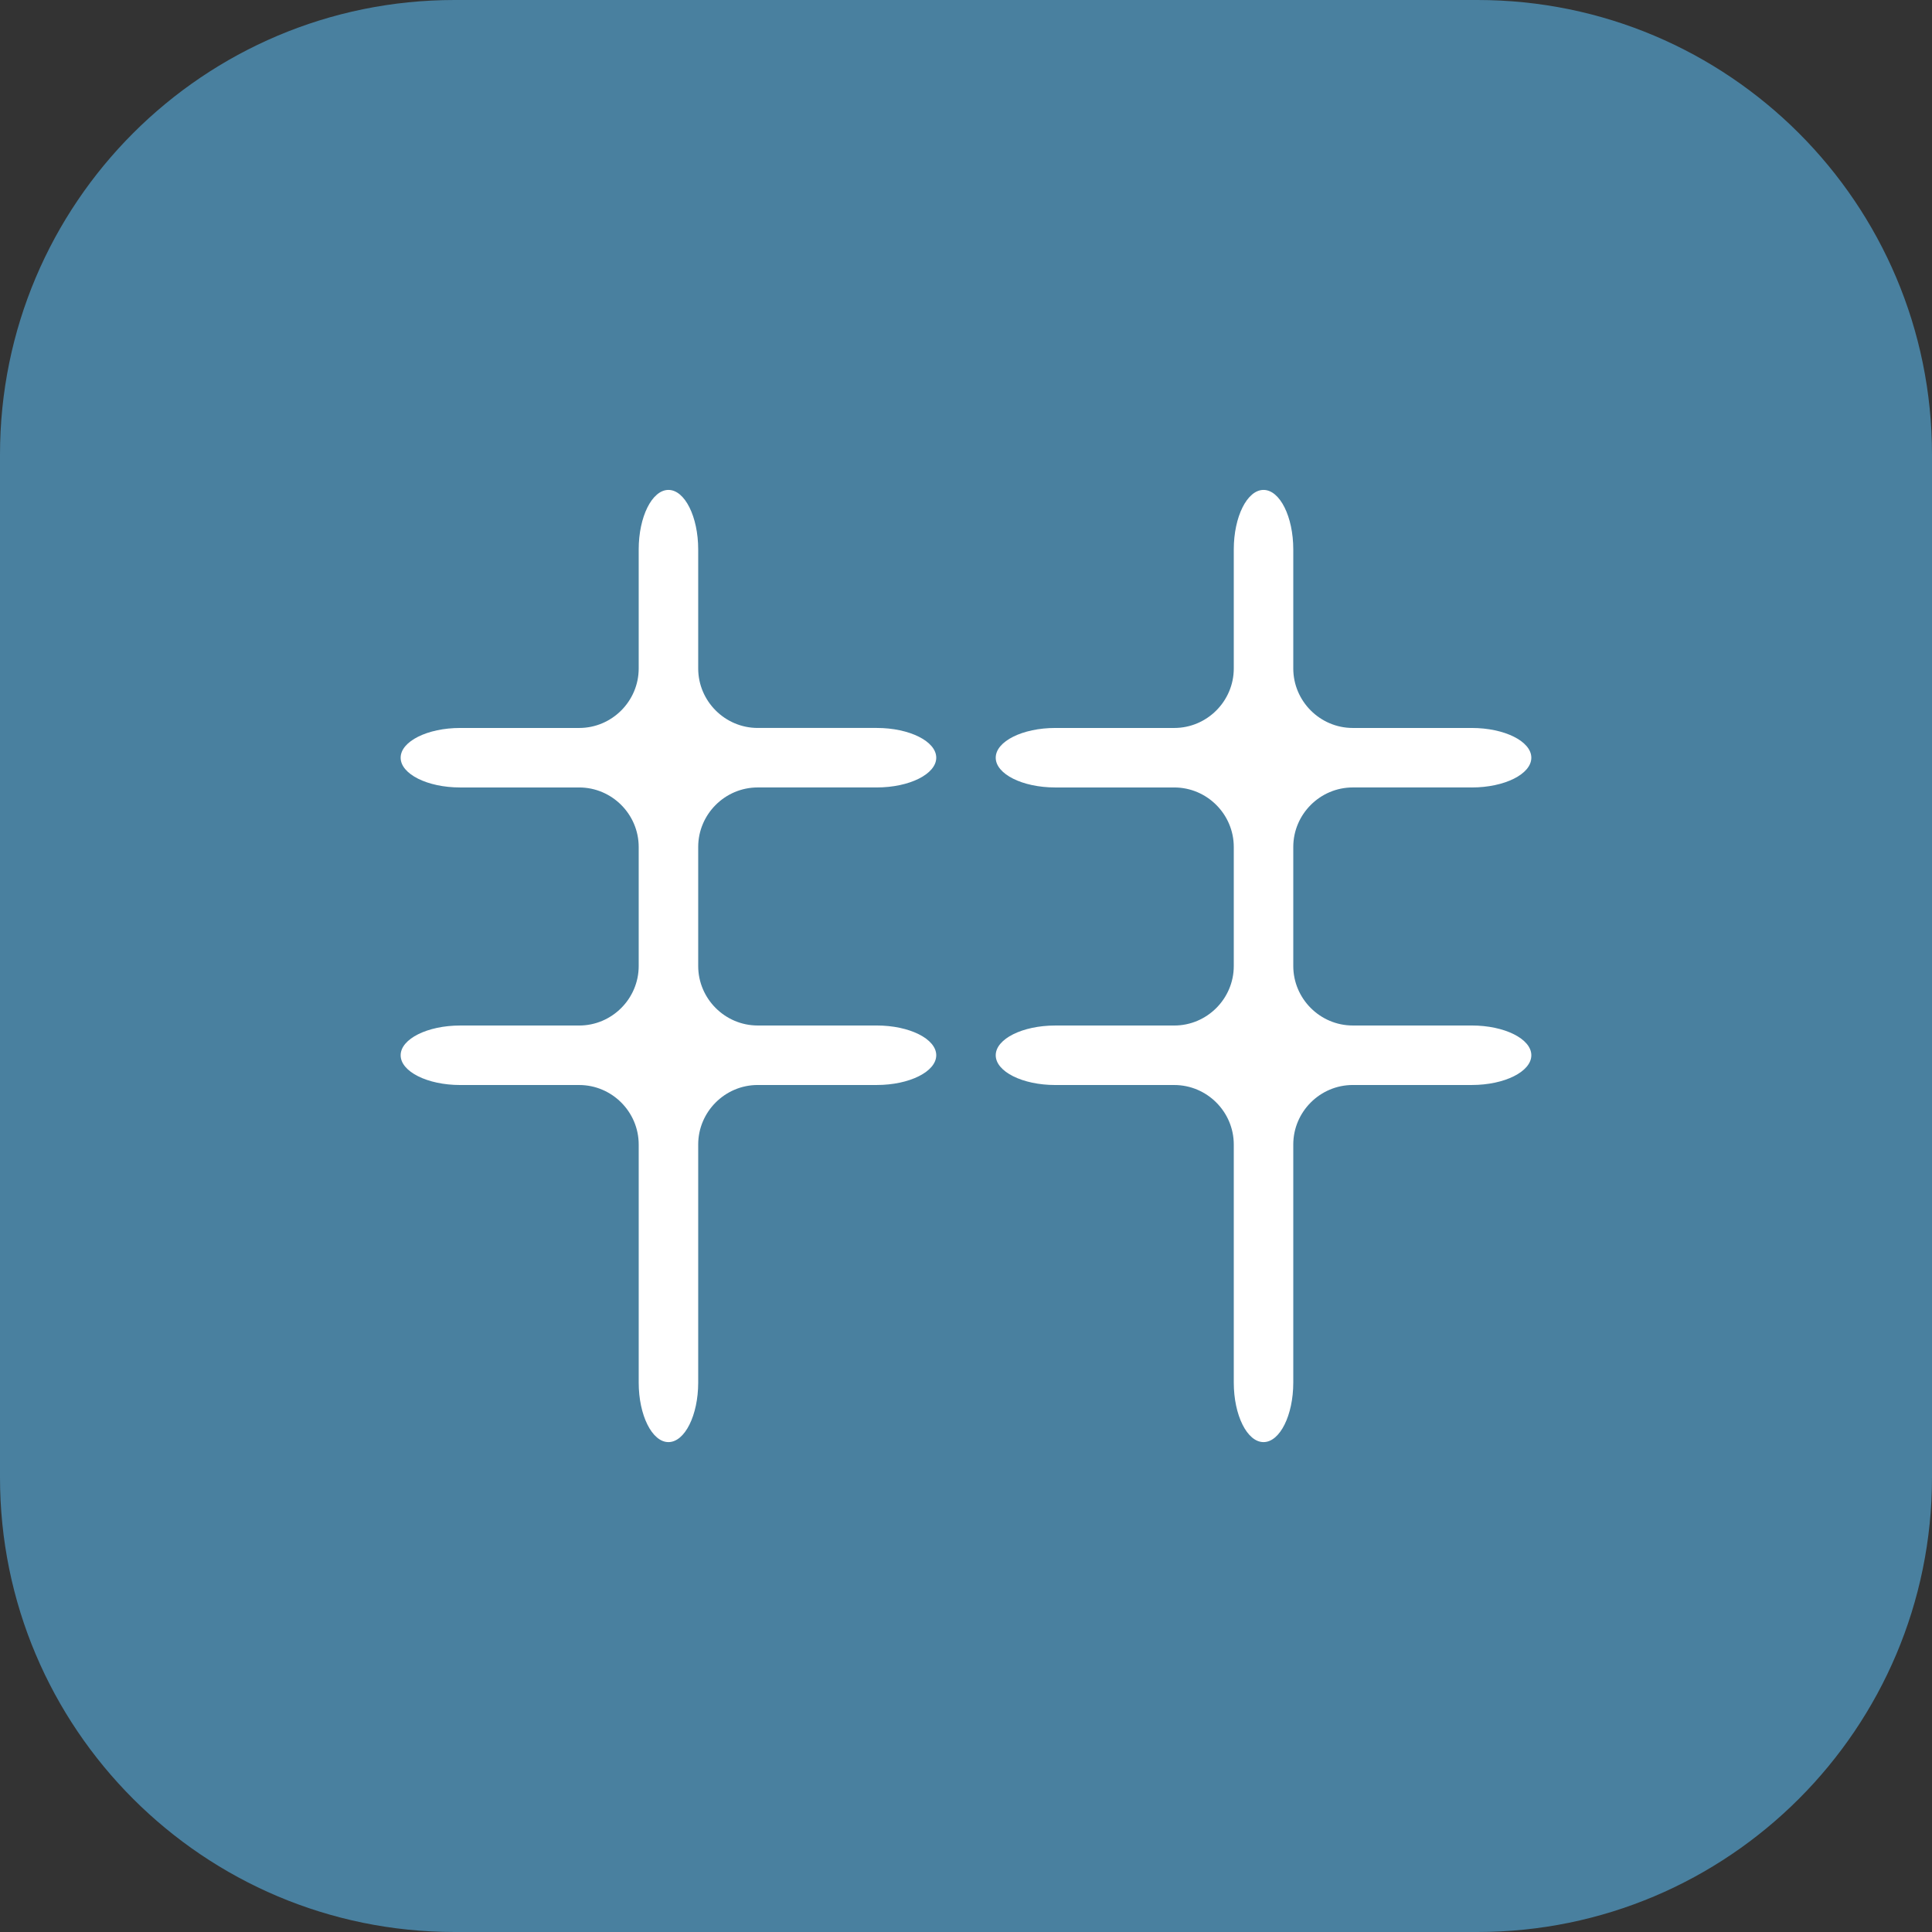
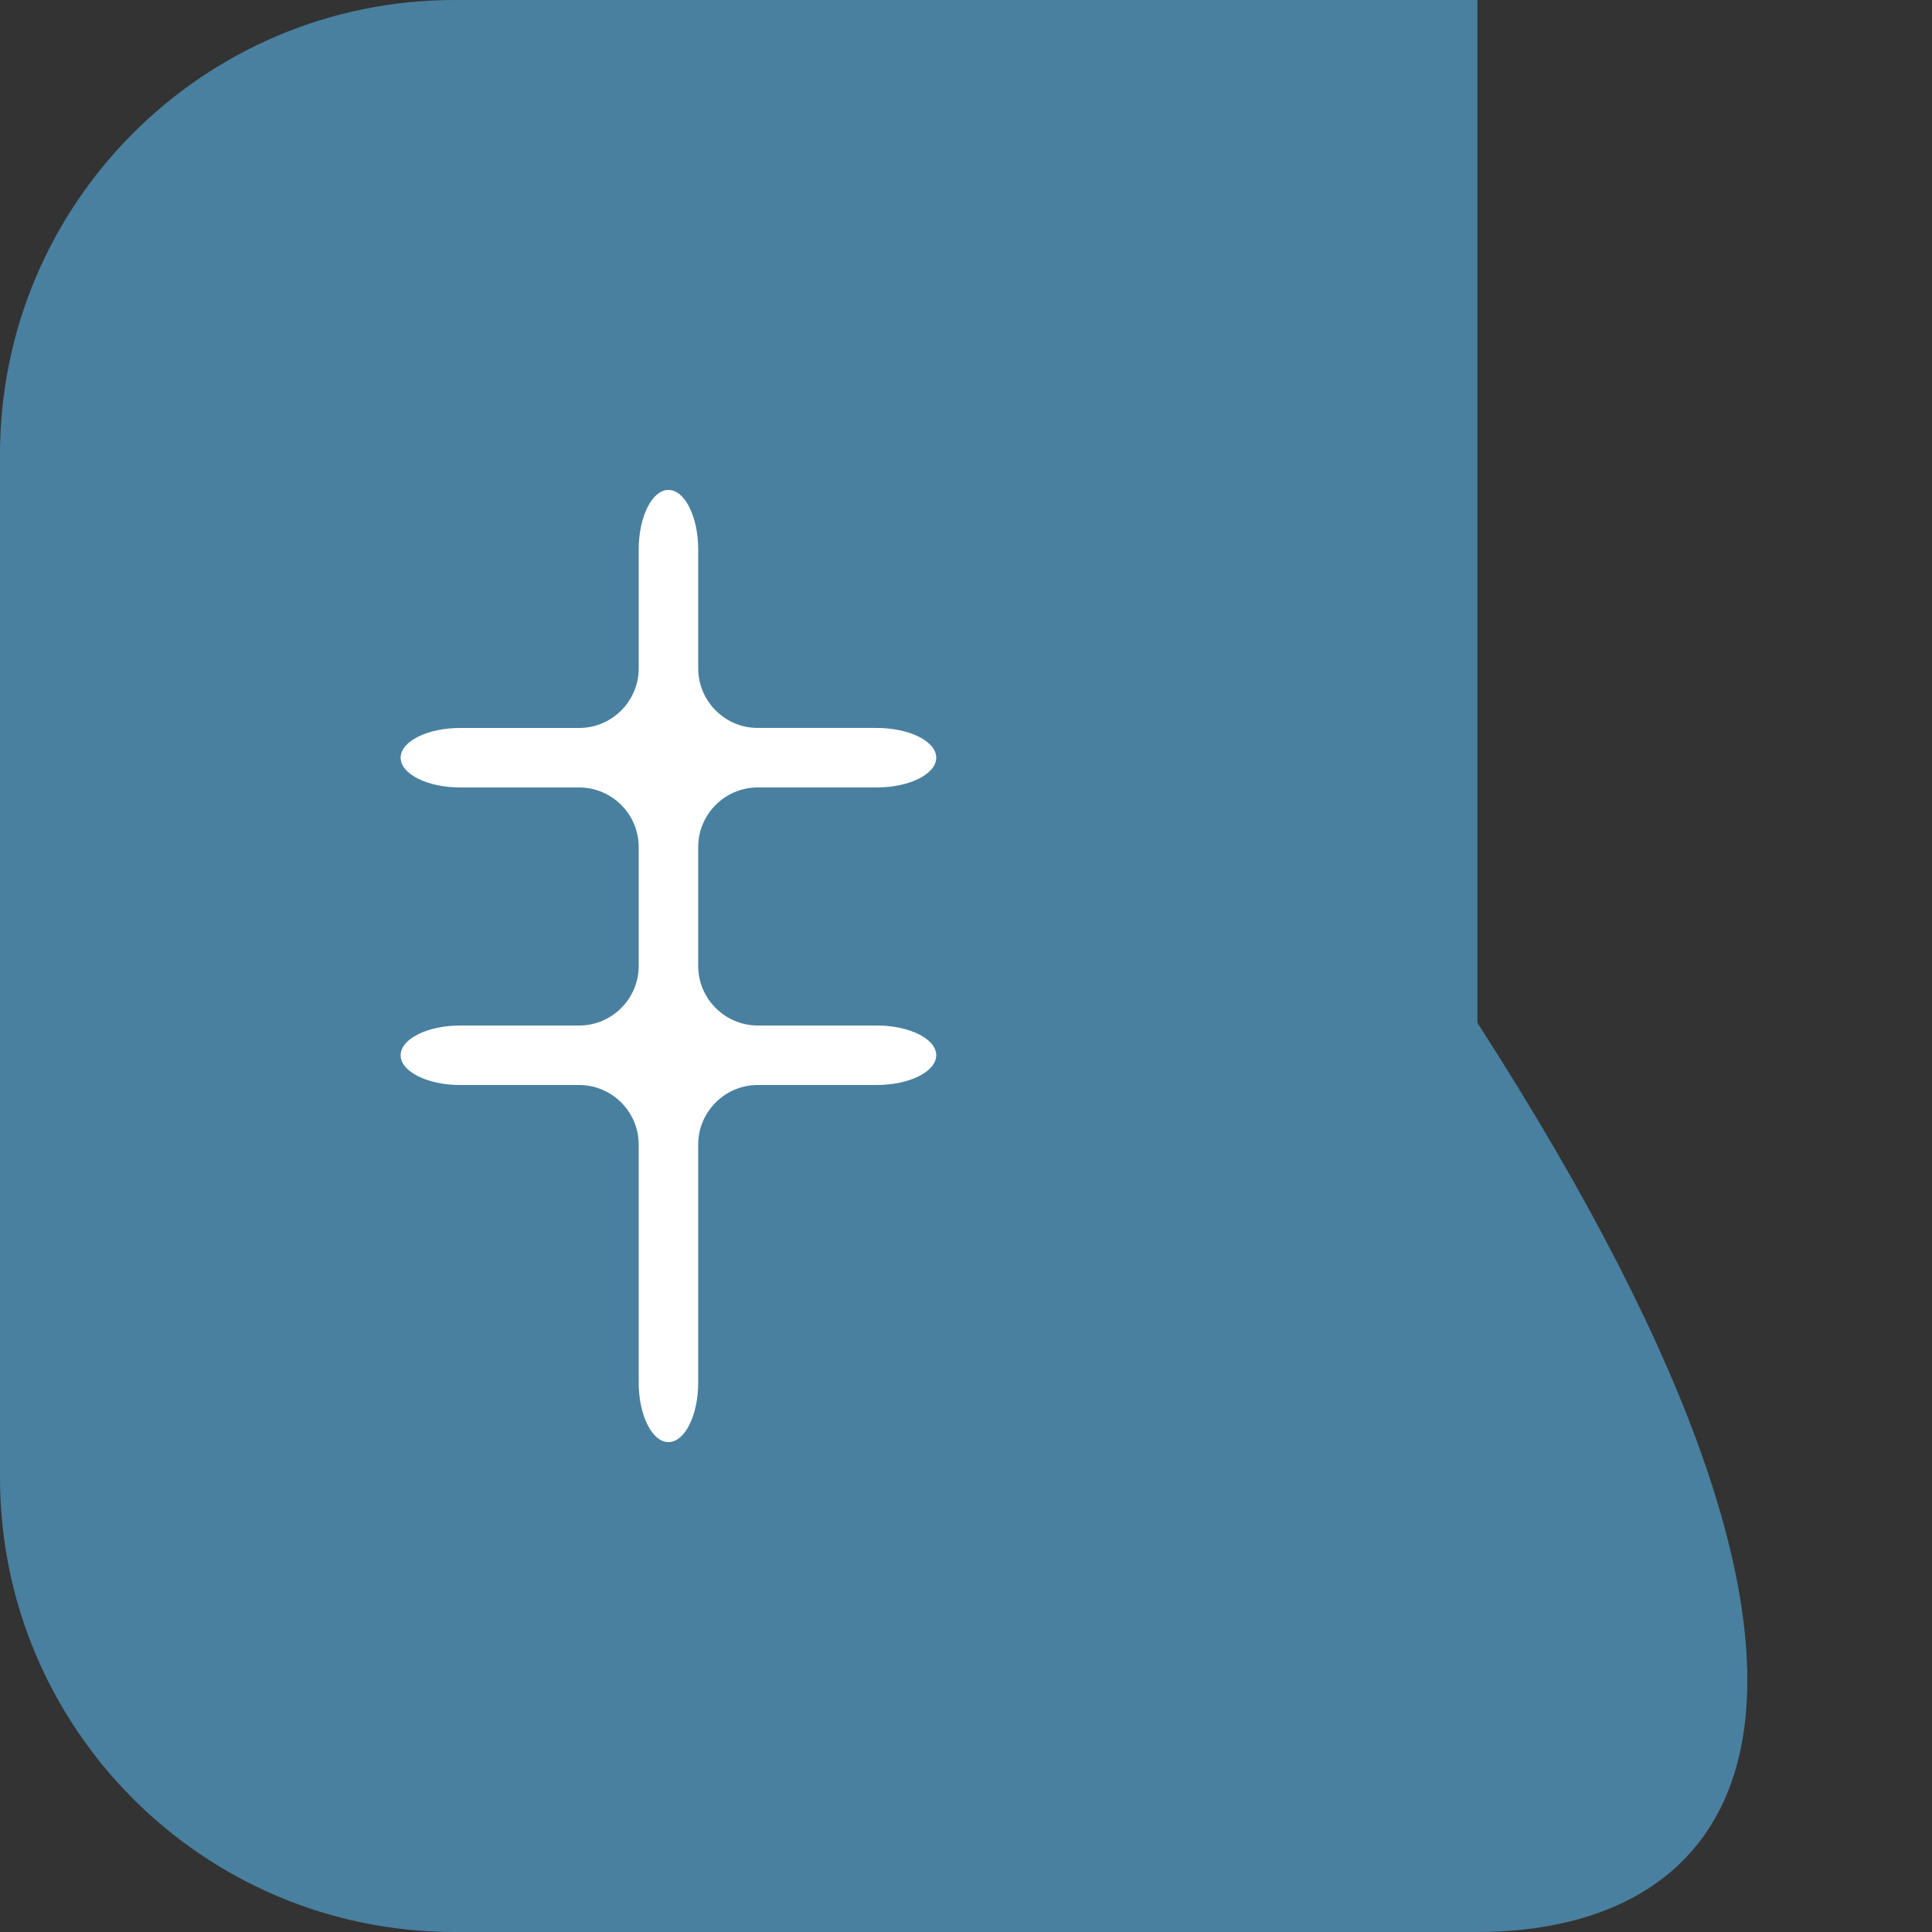
<svg xmlns="http://www.w3.org/2000/svg" version="1.1" id="レイヤー_1" x="0px" y="0px" width="88px" height="88px" viewBox="0 0 88 88" style="enable-background:new 0 0 88 88;" xml:space="preserve">
  <rect x="0" y="0" width="88" height="88" fill="#333333" stroke="none" />
  <style type="text/css">
	.st0{fill:#49809F;}
	.st1{fill:#FFFFFF;}
</style>
  <g>
-     <path class="st0" d="M67.294,88H20.706C9.27,88,0,78.73,0,67.294V20.706C0,9.27,9.27,0,20.706,0h46.588C78.73,0,88,9.27,88,20.706   v46.588C88,78.73,78.73,88,67.294,88z" />
+     <path class="st0" d="M67.294,88H20.706C9.27,88,0,78.73,0,67.294V20.706C0,9.27,9.27,0,20.706,0h46.588v46.588C88,78.73,78.73,88,67.294,88z" />
    <g>
      <g>
        <g>
          <path class="st1" d="M31.802,25.026c0-1.491-0.61-2.711-1.355-2.711c-0.745,0-1.355,1.22-1.355,2.711v5.421      c0,1.491-1.22,2.711-2.711,2.711h-5.421c-1.491,0-2.711,0.61-2.711,1.355s1.22,1.355,2.711,1.355h5.421      c1.491,0,2.711,1.22,2.711,2.711V44c0,1.491-1.22,2.711-2.711,2.711h-5.421c-1.491,0-2.711,0.61-2.711,1.355      s1.22,1.355,2.711,1.355h5.421c1.491,0,2.711,1.22,2.711,2.711v10.843c0,1.491,0.61,2.711,1.355,2.711      c0.745,0,1.355-1.22,1.355-2.711V52.131c0-1.491,1.22-2.711,2.711-2.711h5.421c1.491,0,2.711-0.61,2.711-1.355      s-1.22-1.355-2.711-1.355h-5.421c-1.491,0-2.711-1.22-2.711-2.711v-5.421c0-1.491,1.22-2.711,2.711-2.711h5.421      c1.491,0,2.711-0.61,2.711-1.355s-1.22-1.355-2.711-1.355h-5.421c-1.491,0-2.711-1.22-2.711-2.711V25.026z" />
        </g>
        <g>
-           <path class="st1" d="M67.039,35.868c1.491,0,2.711-0.61,2.711-1.355s-1.22-1.355-2.711-1.355h-5.421      c-1.491,0-2.711-1.22-2.711-2.711v-5.421c0-1.491-0.61-2.711-1.355-2.711s-1.355,1.22-1.355,2.711v5.421      c0,1.491-1.22,2.711-2.711,2.711h-5.421c-1.491,0-2.711,0.61-2.711,1.355s1.22,1.355,2.711,1.355h5.421      c1.491,0,2.711,1.22,2.711,2.711V44c0,1.491-1.22,2.711-2.711,2.711h-5.421c-1.491,0-2.711,0.61-2.711,1.355      s1.22,1.355,2.711,1.355h5.421c1.491,0,2.711,1.22,2.711,2.711v10.843c0,1.491,0.61,2.711,1.355,2.711s1.355-1.22,1.355-2.711      V52.131c0-1.491,1.22-2.711,2.711-2.711h5.421c1.491,0,2.711-0.61,2.711-1.355s-1.22-1.355-2.711-1.355h-5.421      c-1.491,0-2.711-1.22-2.711-2.711v-5.421c0-1.491,1.22-2.711,2.711-2.711H67.039z" />
-         </g>
+           </g>
      </g>
    </g>
  </g>
</svg>